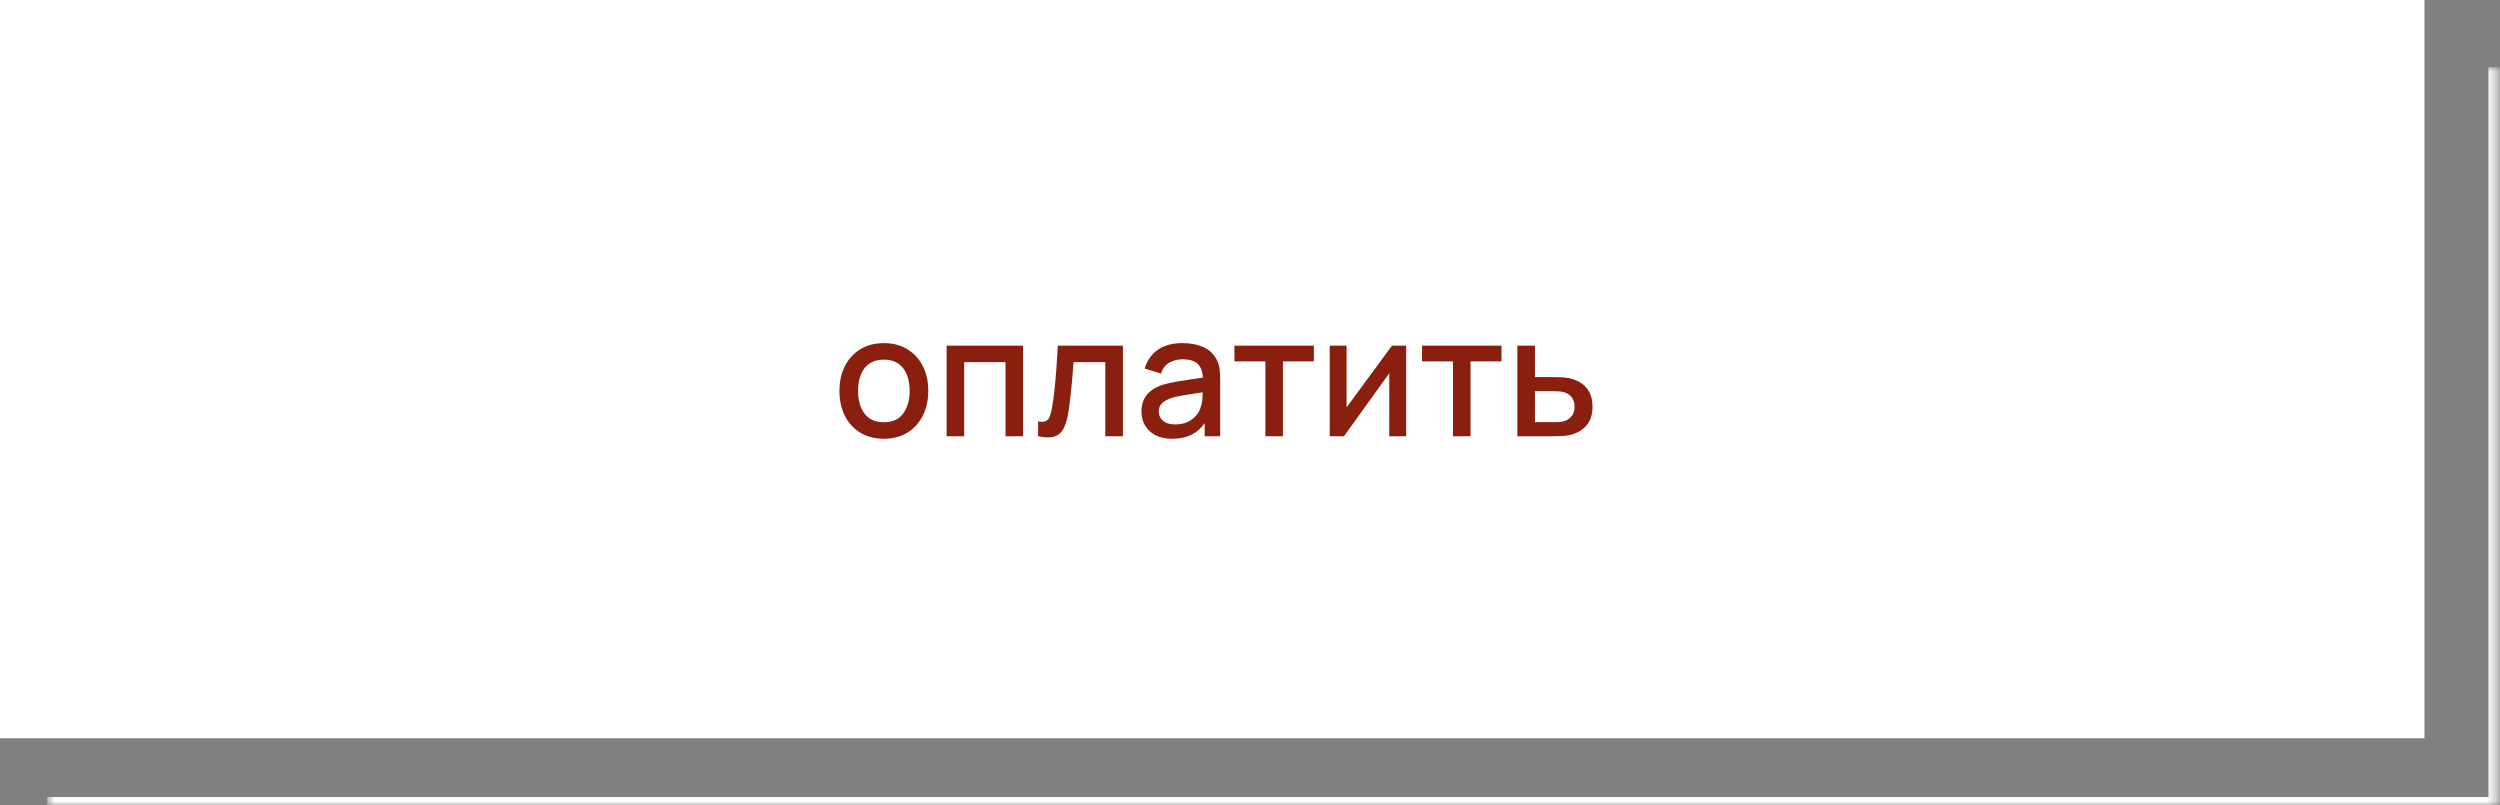
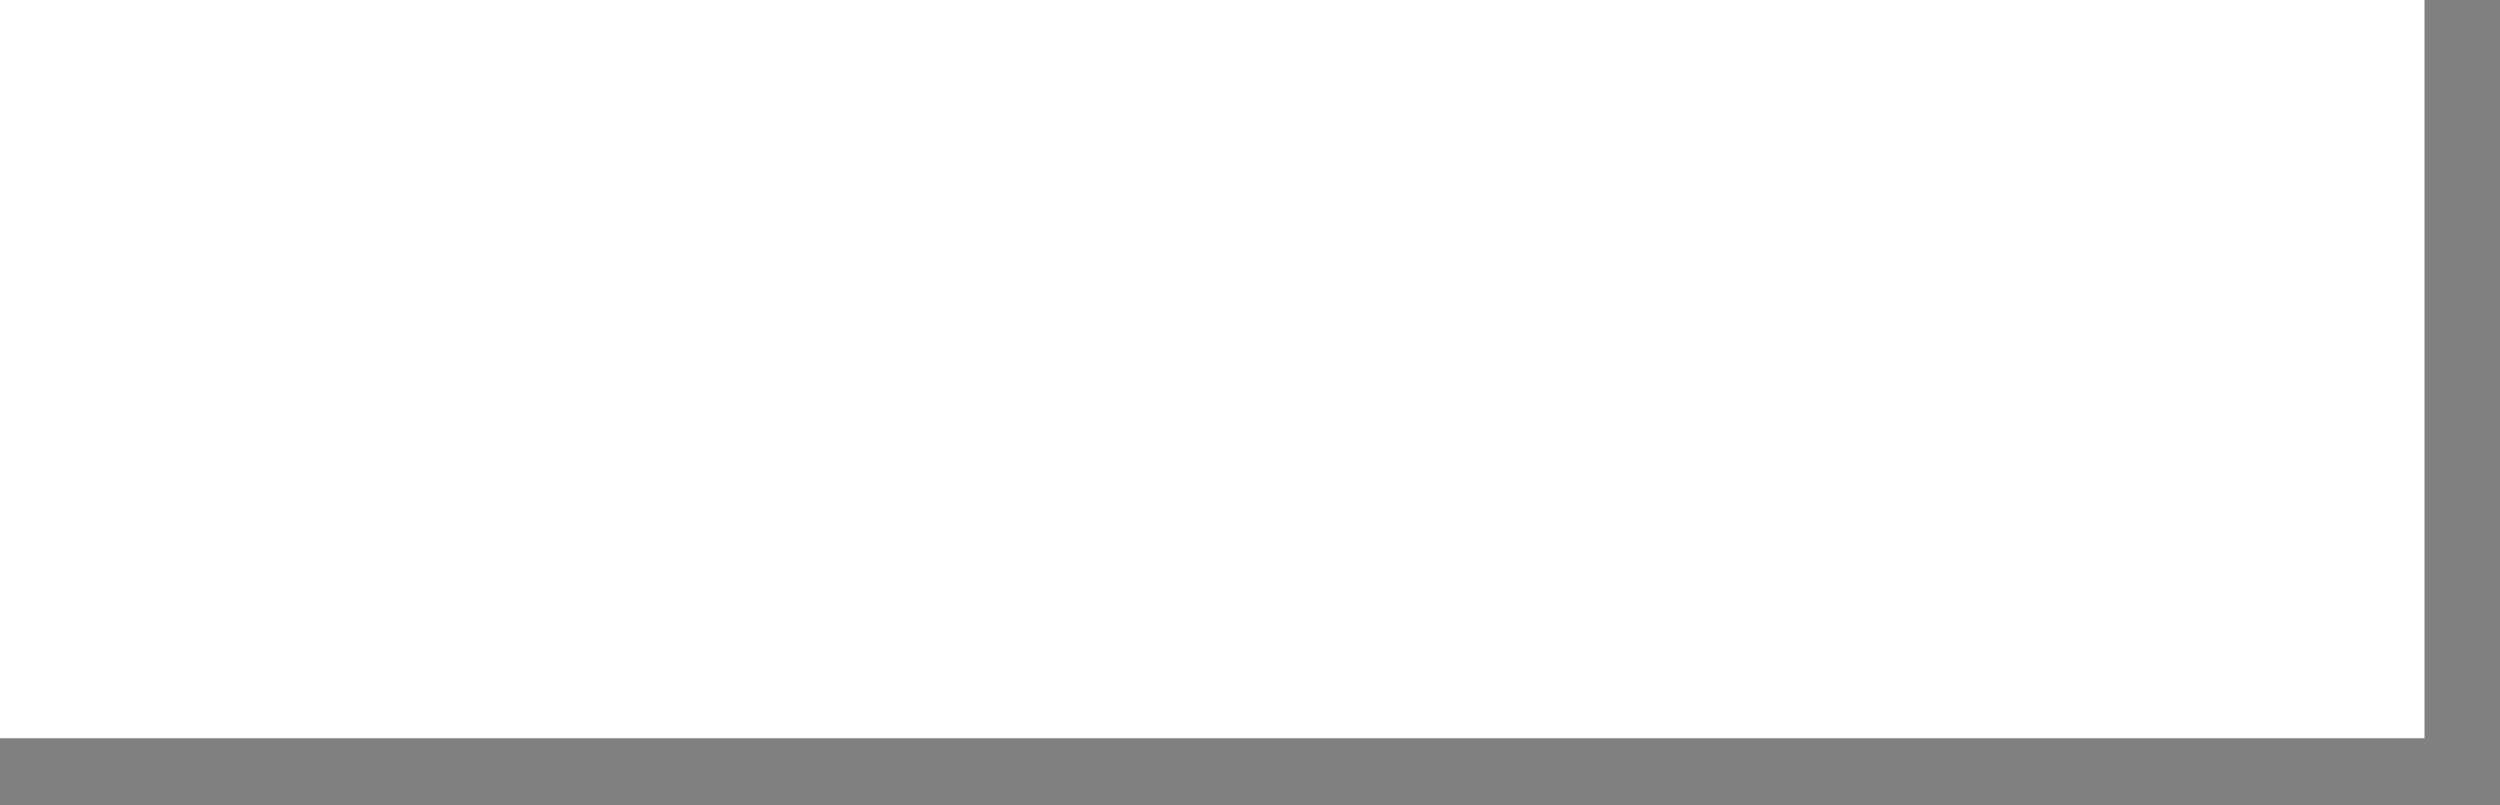
<svg xmlns="http://www.w3.org/2000/svg" width="298" height="96" viewBox="0 0 298 96" fill="none">
  <rect x="0" y="0" width="298" height="96" fill="#808080" stroke="none" />
  <mask id="path-1-inside-1_282_80" fill="white">
-     <path d="M5.628 8H297.628V96H5.628V8Z" />
-   </mask>
+     </mask>
  <path d="M297.628 96V97H298.628V96H297.628ZM297.628 8H296.628V96H297.628H298.628V8H297.628ZM297.628 96V95H5.628V96V97H297.628V96Z" fill="white" mask="url(#path-1-inside-1_282_80)" />
  <rect width="289" height="88" fill="white" />
-   <path d="M105.351 52.3C104.271 52.3 103.334 52.057 102.541 51.57C101.747 51.083 101.134 50.413 100.701 49.56C100.274 48.7 100.061 47.71 100.061 46.59C100.061 45.463 100.281 44.473 100.721 43.62C101.161 42.76 101.777 42.093 102.571 41.62C103.364 41.14 104.291 40.9 105.351 40.9C106.431 40.9 107.367 41.143 108.161 41.63C108.954 42.117 109.567 42.787 110.001 43.64C110.434 44.493 110.651 45.477 110.651 46.59C110.651 47.717 110.431 48.71 109.991 49.57C109.557 50.423 108.944 51.093 108.151 51.58C107.357 52.06 106.424 52.3 105.351 52.3ZM105.351 50.33C106.384 50.33 107.154 49.983 107.661 49.29C108.174 48.59 108.431 47.69 108.431 46.59C108.431 45.463 108.171 44.563 107.651 43.89C107.137 43.21 106.371 42.87 105.351 42.87C104.651 42.87 104.074 43.03 103.621 43.35C103.167 43.663 102.831 44.1 102.611 44.66C102.391 45.213 102.281 45.857 102.281 46.59C102.281 47.723 102.541 48.63 103.061 49.31C103.581 49.99 104.344 50.33 105.351 50.33ZM112.838 52V41.2H121.948V52H119.858V43.17H114.928V52H112.838ZM123.743 52V50.23C124.143 50.303 124.446 50.293 124.653 50.2C124.866 50.1 125.023 49.92 125.123 49.66C125.229 49.4 125.319 49.063 125.393 48.65C125.506 48.043 125.603 47.353 125.683 46.58C125.769 45.8 125.846 44.957 125.913 44.05C125.979 43.143 126.039 42.193 126.093 41.2H133.853V52H131.753V43.17H127.973C127.933 43.697 127.886 44.257 127.833 44.85C127.786 45.437 127.733 46.02 127.673 46.6C127.613 47.18 127.549 47.723 127.483 48.23C127.416 48.737 127.346 49.17 127.273 49.53C127.139 50.25 126.943 50.823 126.683 51.25C126.429 51.67 126.069 51.94 125.603 52.06C125.136 52.187 124.516 52.167 123.743 52ZM139.707 52.3C138.907 52.3 138.237 52.153 137.697 51.86C137.157 51.56 136.747 51.167 136.467 50.68C136.194 50.187 136.057 49.647 136.057 49.06C136.057 48.513 136.154 48.033 136.347 47.62C136.54 47.207 136.827 46.857 137.207 46.57C137.587 46.277 138.054 46.04 138.607 45.86C139.087 45.72 139.63 45.597 140.237 45.49C140.844 45.383 141.48 45.283 142.147 45.19C142.82 45.097 143.487 45.003 144.147 44.91L143.387 45.33C143.4 44.483 143.22 43.857 142.847 43.45C142.48 43.037 141.847 42.83 140.947 42.83C140.38 42.83 139.86 42.963 139.387 43.23C138.914 43.49 138.584 43.923 138.397 44.53L136.447 43.93C136.714 43.003 137.22 42.267 137.967 41.72C138.72 41.173 139.72 40.9 140.967 40.9C141.934 40.9 142.774 41.067 143.487 41.4C144.207 41.727 144.734 42.247 145.067 42.96C145.24 43.313 145.347 43.687 145.387 44.08C145.427 44.473 145.447 44.897 145.447 45.35V52H143.597V49.53L143.957 49.85C143.51 50.677 142.94 51.293 142.247 51.7C141.56 52.1 140.714 52.3 139.707 52.3ZM140.077 50.59C140.67 50.59 141.18 50.487 141.607 50.28C142.034 50.067 142.377 49.797 142.637 49.47C142.897 49.143 143.067 48.803 143.147 48.45C143.26 48.13 143.324 47.77 143.337 47.37C143.357 46.97 143.367 46.65 143.367 46.41L144.047 46.66C143.387 46.76 142.787 46.85 142.247 46.93C141.707 47.01 141.217 47.09 140.777 47.17C140.344 47.243 139.957 47.333 139.617 47.44C139.33 47.54 139.074 47.66 138.847 47.8C138.627 47.94 138.45 48.11 138.317 48.31C138.19 48.51 138.127 48.753 138.127 49.04C138.127 49.32 138.197 49.58 138.337 49.82C138.477 50.053 138.69 50.24 138.977 50.38C139.264 50.52 139.63 50.59 140.077 50.59ZM150.834 52V43.08H147.144V41.2H156.614V43.08H152.924V52H150.834ZM167.612 41.2V52H165.602V44.49L160.202 52H158.502V41.2H160.512V48.56L165.922 41.2H167.612ZM173.197 52V43.08H169.507V41.2H178.977V43.08H175.287V52H173.197ZM180.866 52V41.2H182.966V44.95H185.096C185.402 44.95 185.729 44.957 186.076 44.97C186.429 44.983 186.732 45.017 186.986 45.07C187.566 45.19 188.066 45.39 188.486 45.67C188.912 45.95 189.242 46.323 189.476 46.79C189.709 47.25 189.826 47.817 189.826 48.49C189.826 49.43 189.579 50.18 189.086 50.74C188.599 51.293 187.939 51.667 187.106 51.86C186.839 51.92 186.522 51.96 186.156 51.98C185.796 51.993 185.466 52 185.166 52H180.866ZM182.966 50.32H185.286C185.452 50.32 185.642 50.313 185.856 50.3C186.069 50.287 186.266 50.257 186.446 50.21C186.766 50.117 187.052 49.927 187.306 49.64C187.559 49.353 187.686 48.97 187.686 48.49C187.686 47.997 187.559 47.603 187.306 47.31C187.059 47.017 186.746 46.827 186.366 46.74C186.186 46.693 186.002 46.663 185.816 46.65C185.629 46.637 185.452 46.63 185.286 46.63H182.966V50.32Z" fill="#8A1F10" />
</svg>